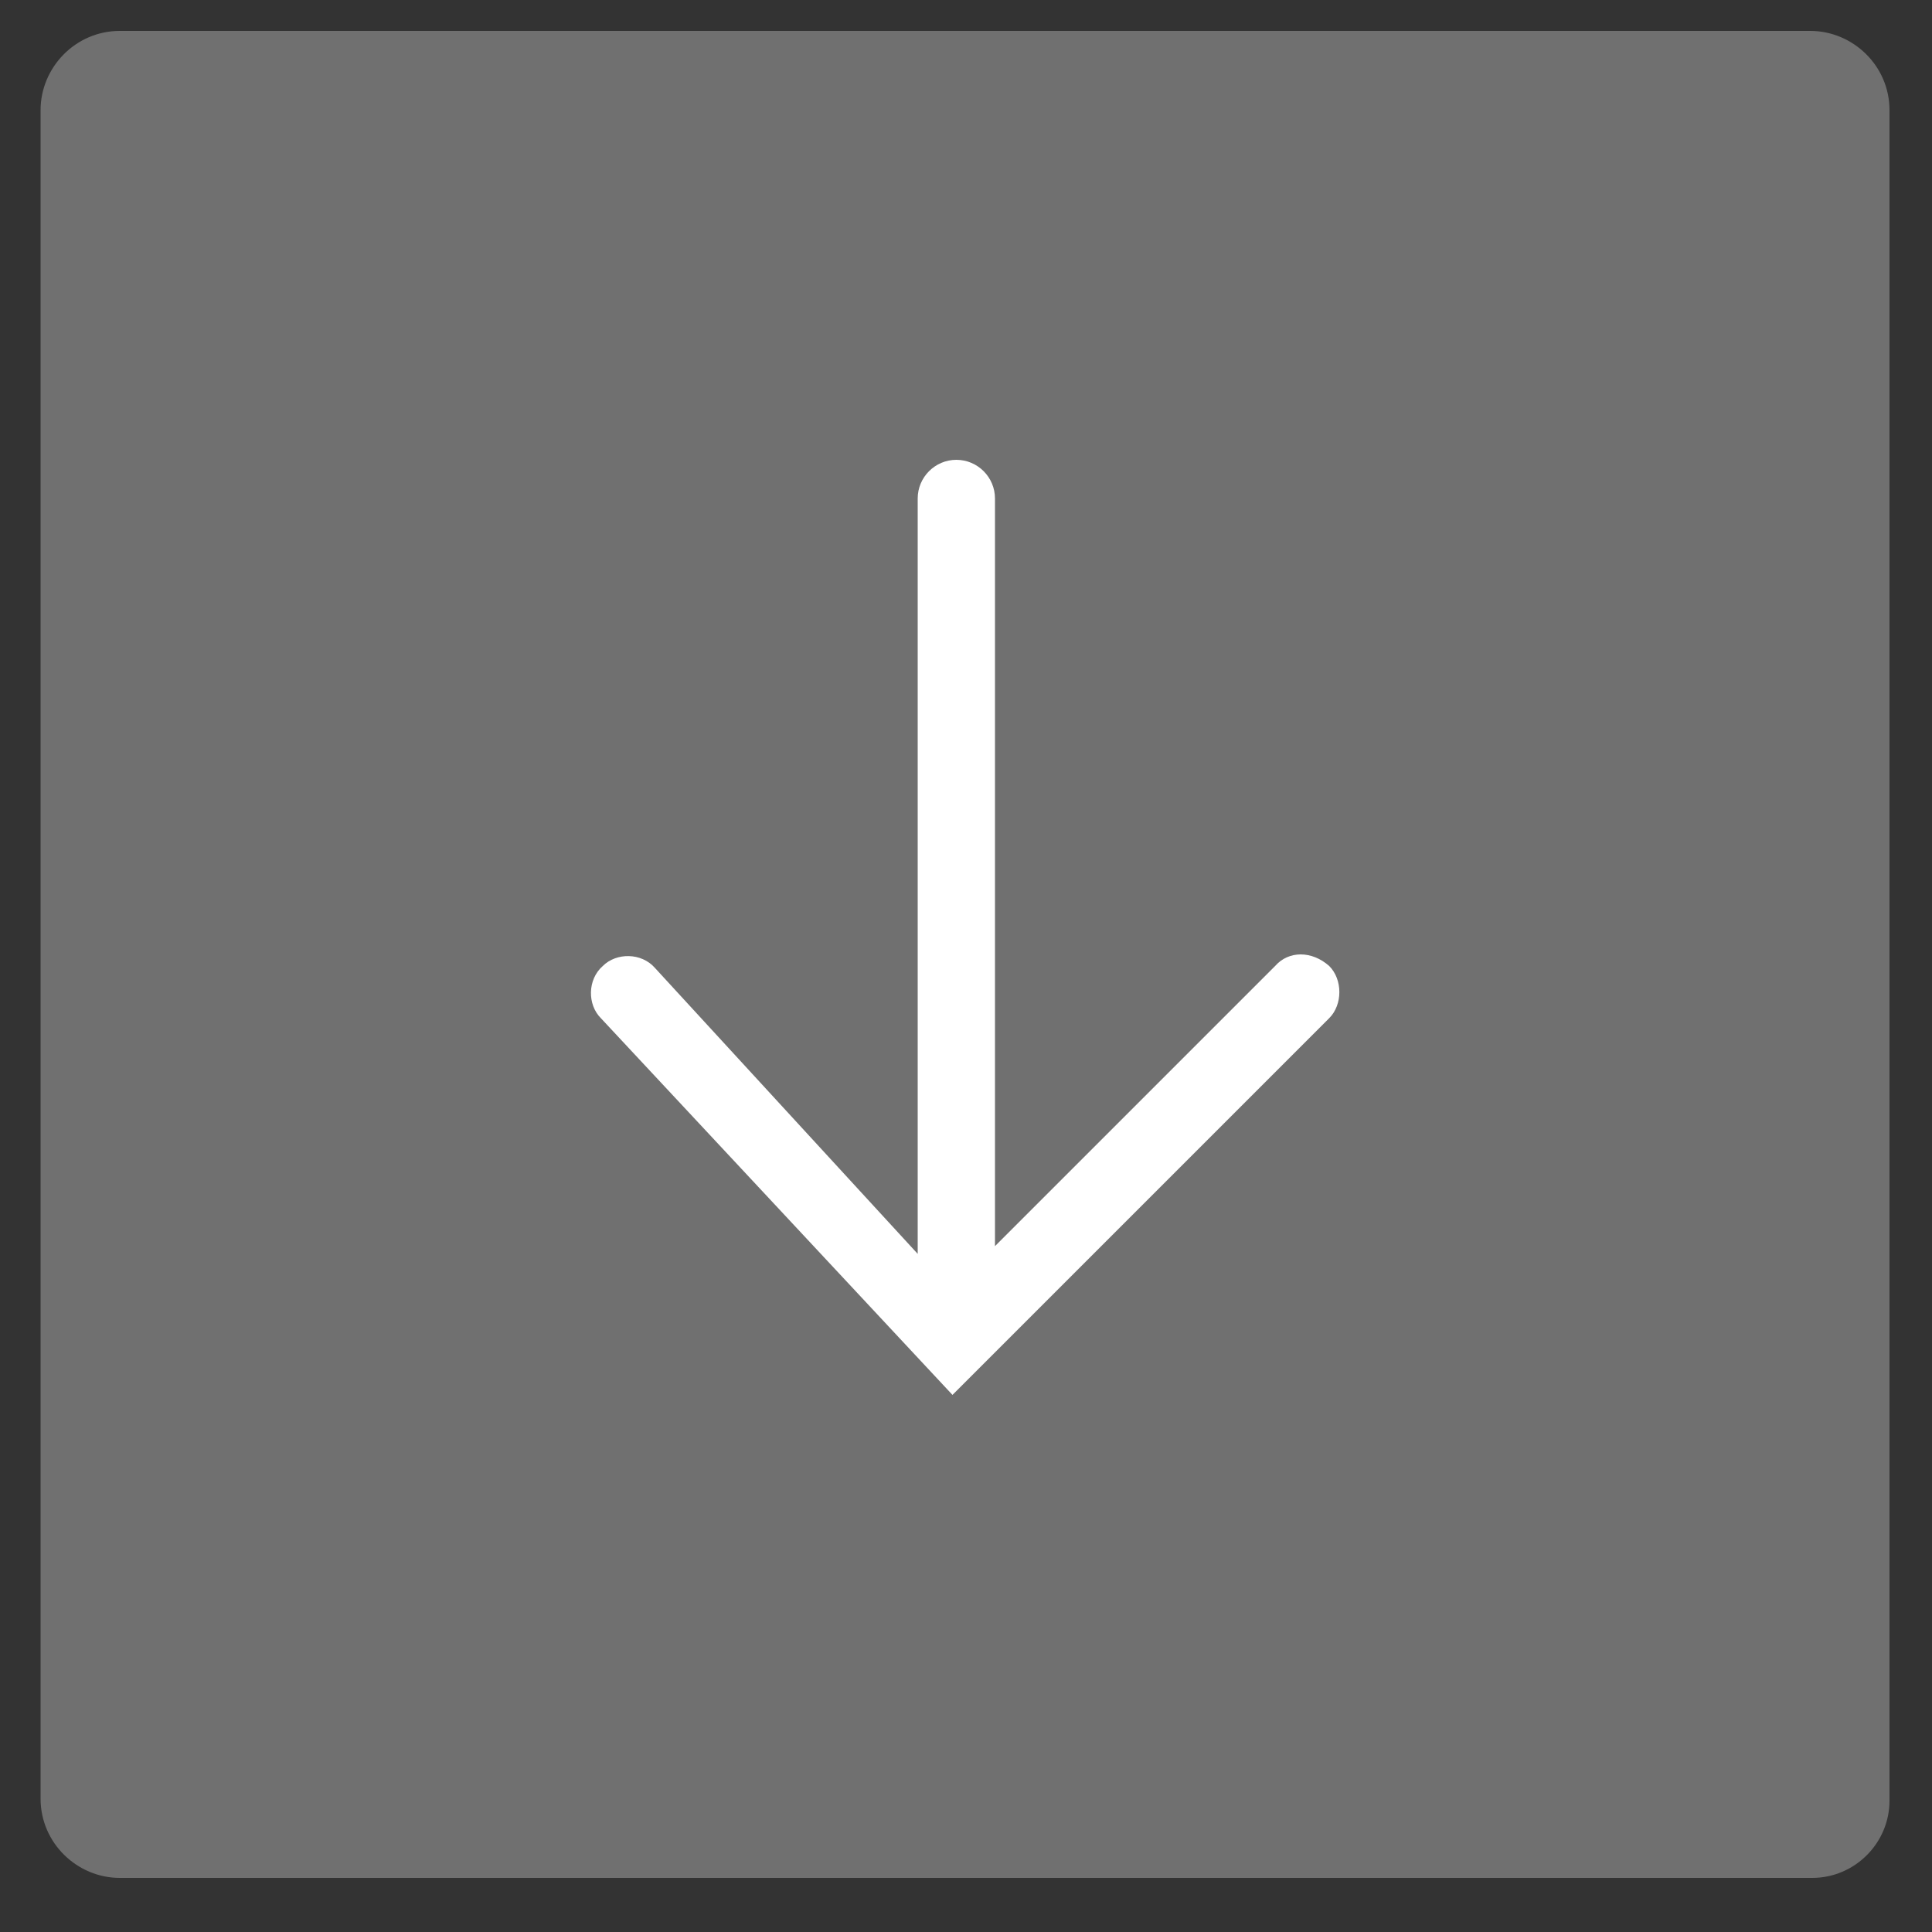
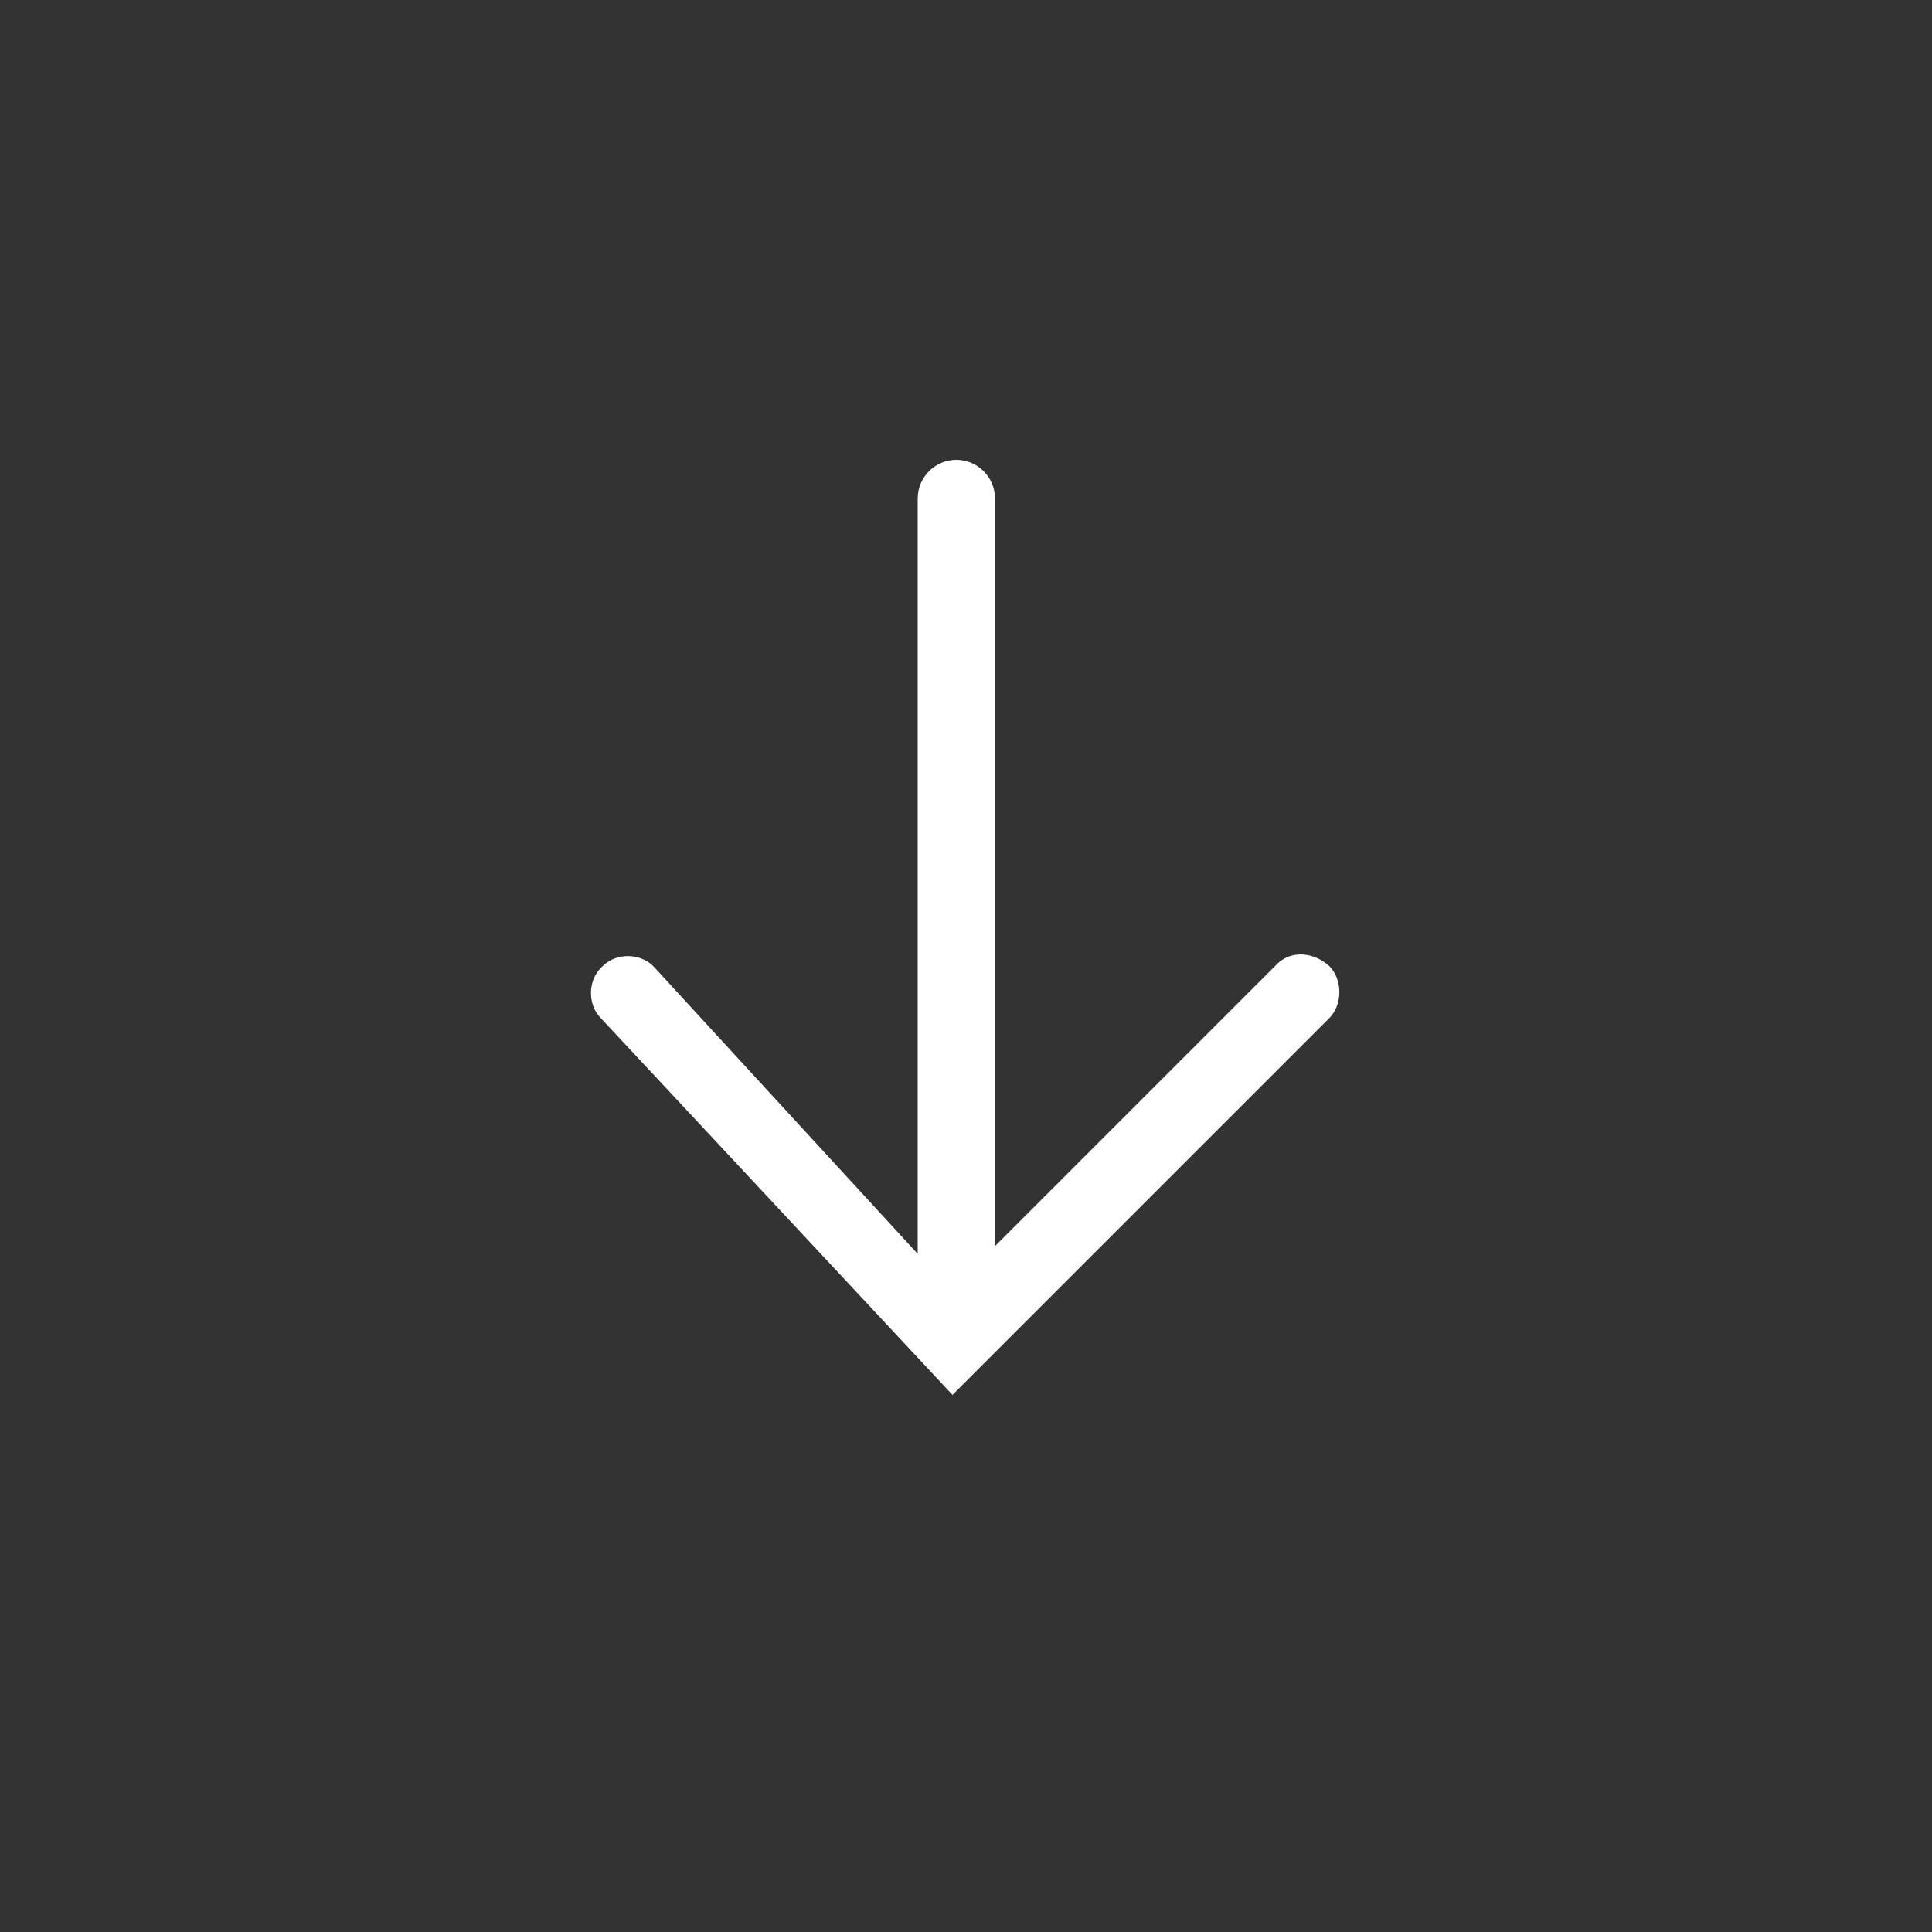
<svg xmlns="http://www.w3.org/2000/svg" version="1.1" id="Layer_1" x="0px" y="0px" viewBox="0 0 100 100" style="enable-background:new 0 0 100 100;" xml:space="preserve">
  <rect x="0" y="0" width="100" height="100" fill="#333333" stroke="none" />
  <style type="text/css">
	.st0{fill:#FFFFFF;}
	.st1{opacity:0.3;fill:#FFFFFF;}
</style>
  <path class="st0" d="M66,50L51.5,64.5V25.8c0-1.1-0.9-2-2-2s-2,0.9-2,2v39.1L33.9,50.1c-0.7-0.8-2-0.8-2.7-0.1  c-0.8,0.7-0.8,2-0.1,2.7l18.2,19.5l19.5-19.5c0.7-0.7,0.7-2,0-2.7C67.9,49.2,66.7,49.2,66,50z" />
-   <path class="st1" d="M93.8,97.2H6.2c-2.2,0-4.1-1.8-4.1-4.1V5.7c0-2.2,1.8-4.1,4.1-4.1h87.5c2.2,0,4.1,1.8,4.1,4.1v87.5  C97.8,95.4,96,97.2,93.8,97.2z" />
</svg>